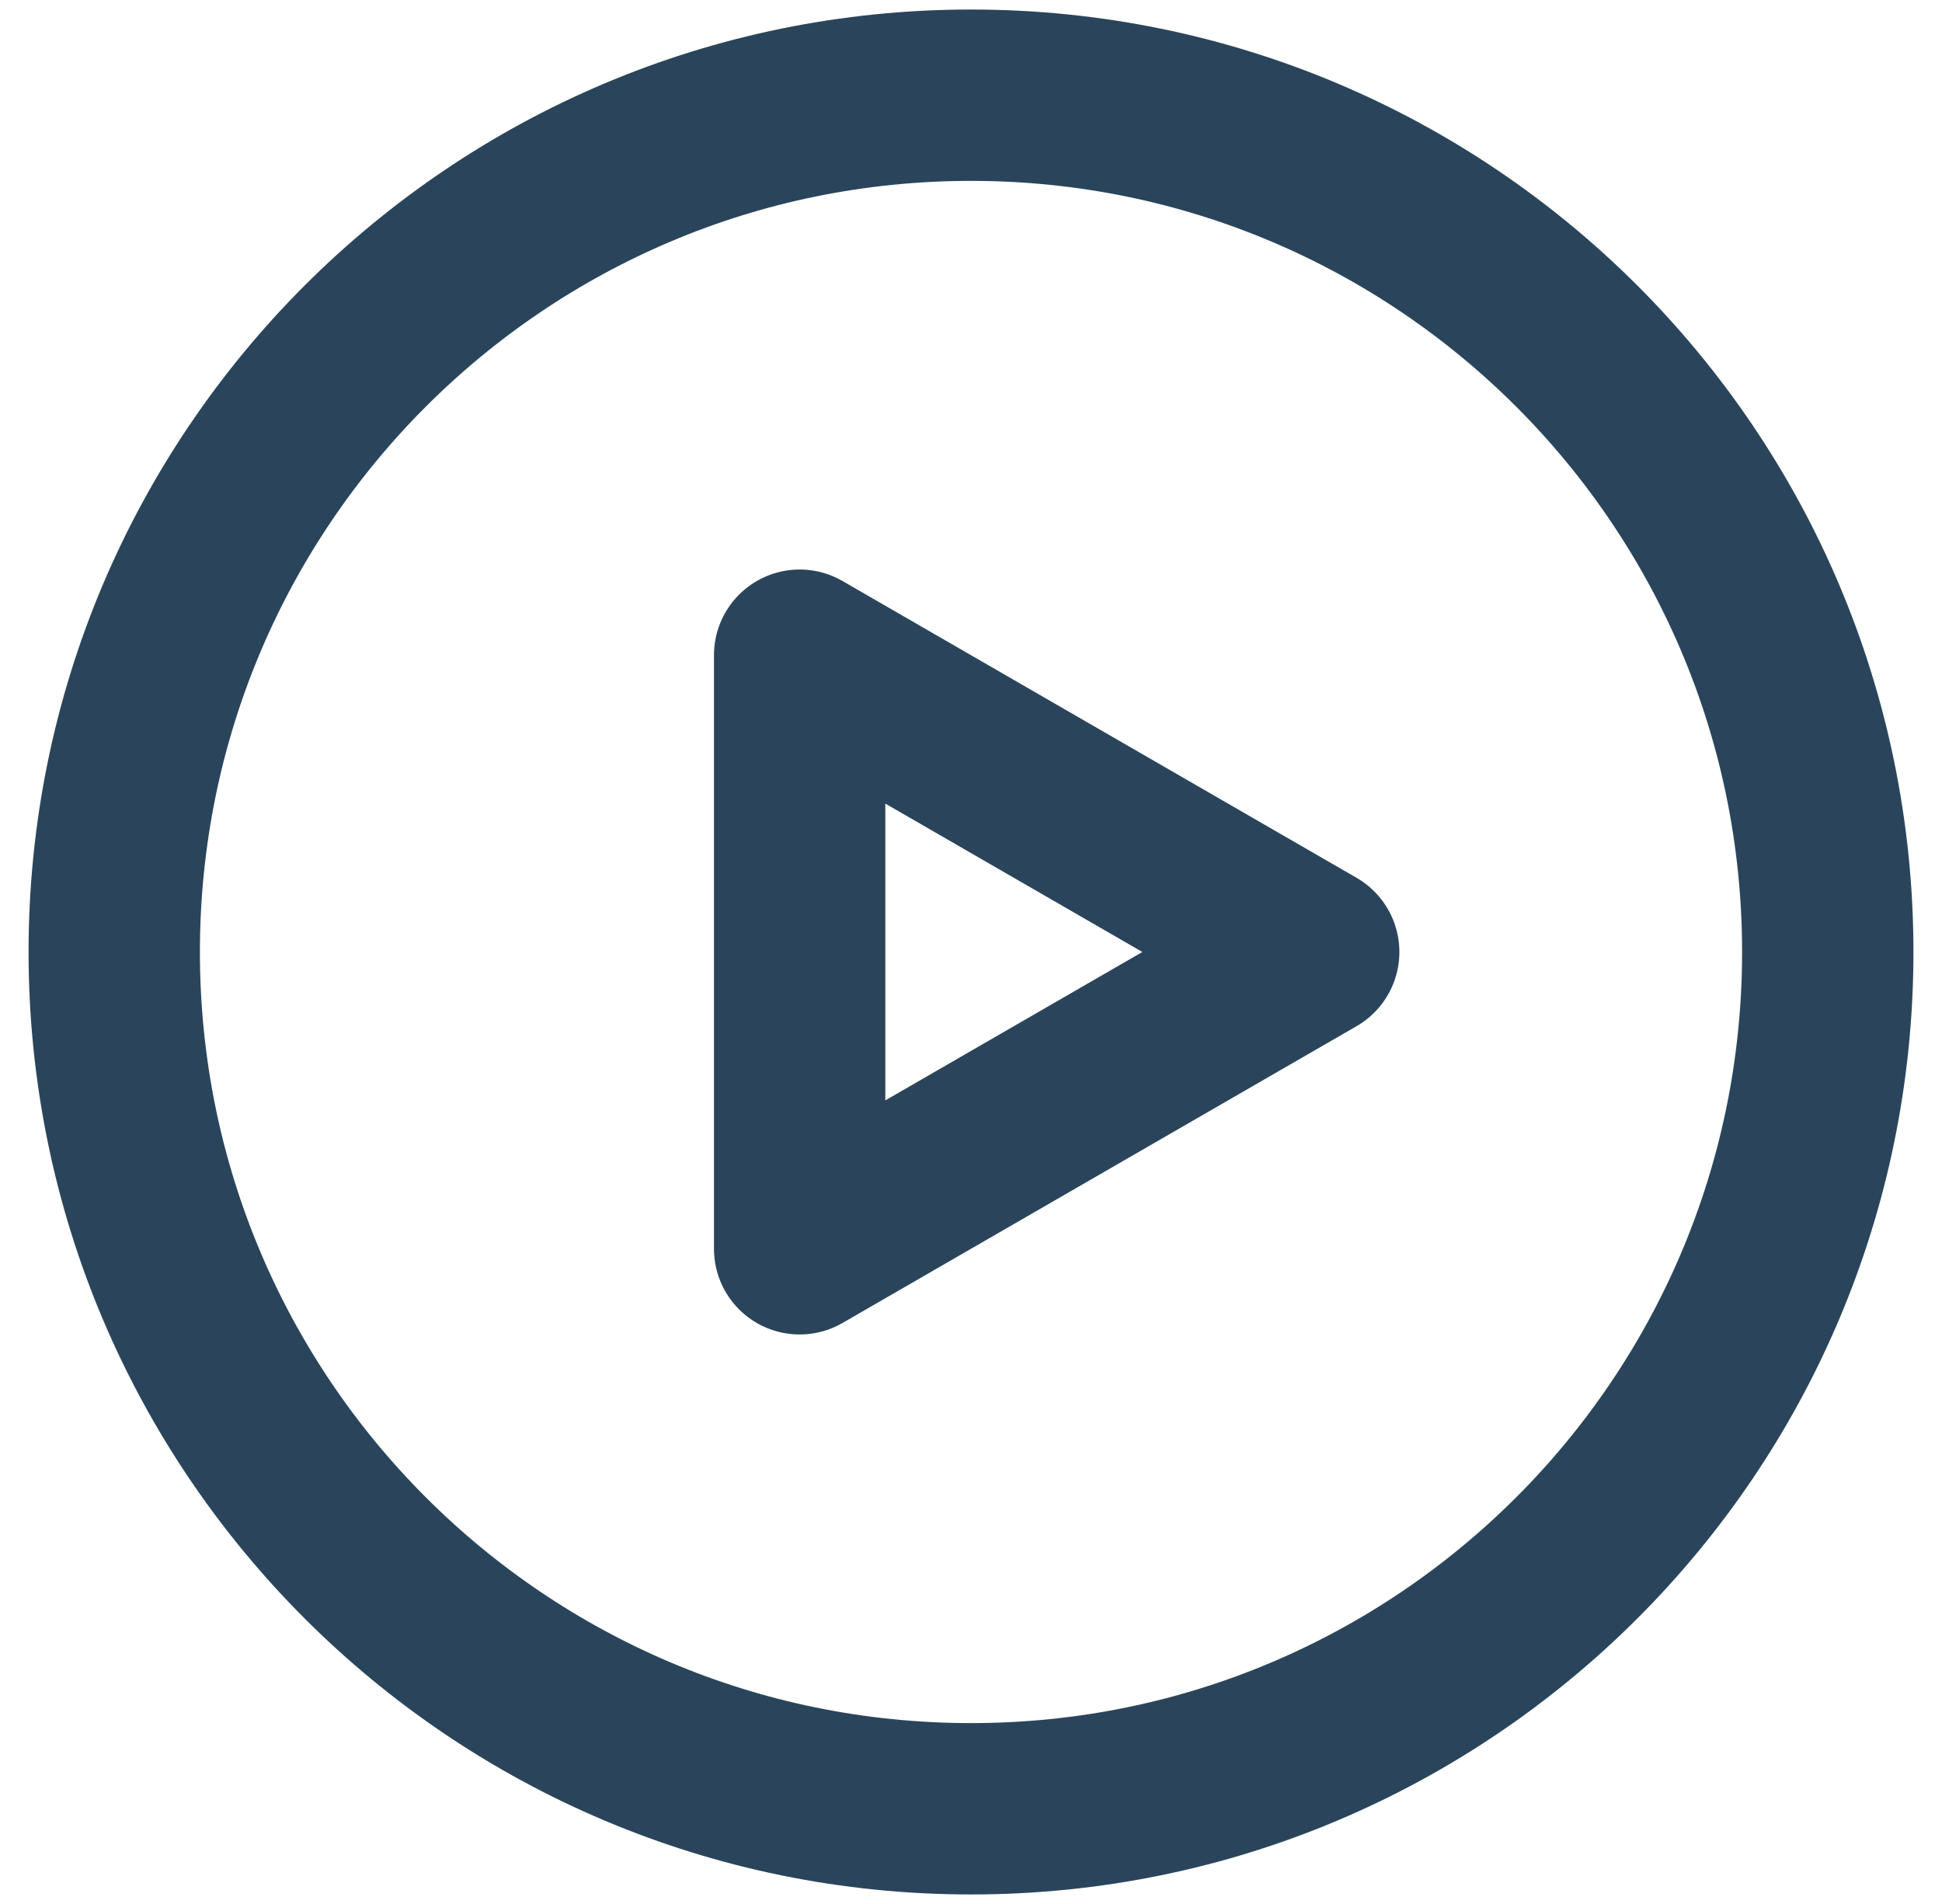
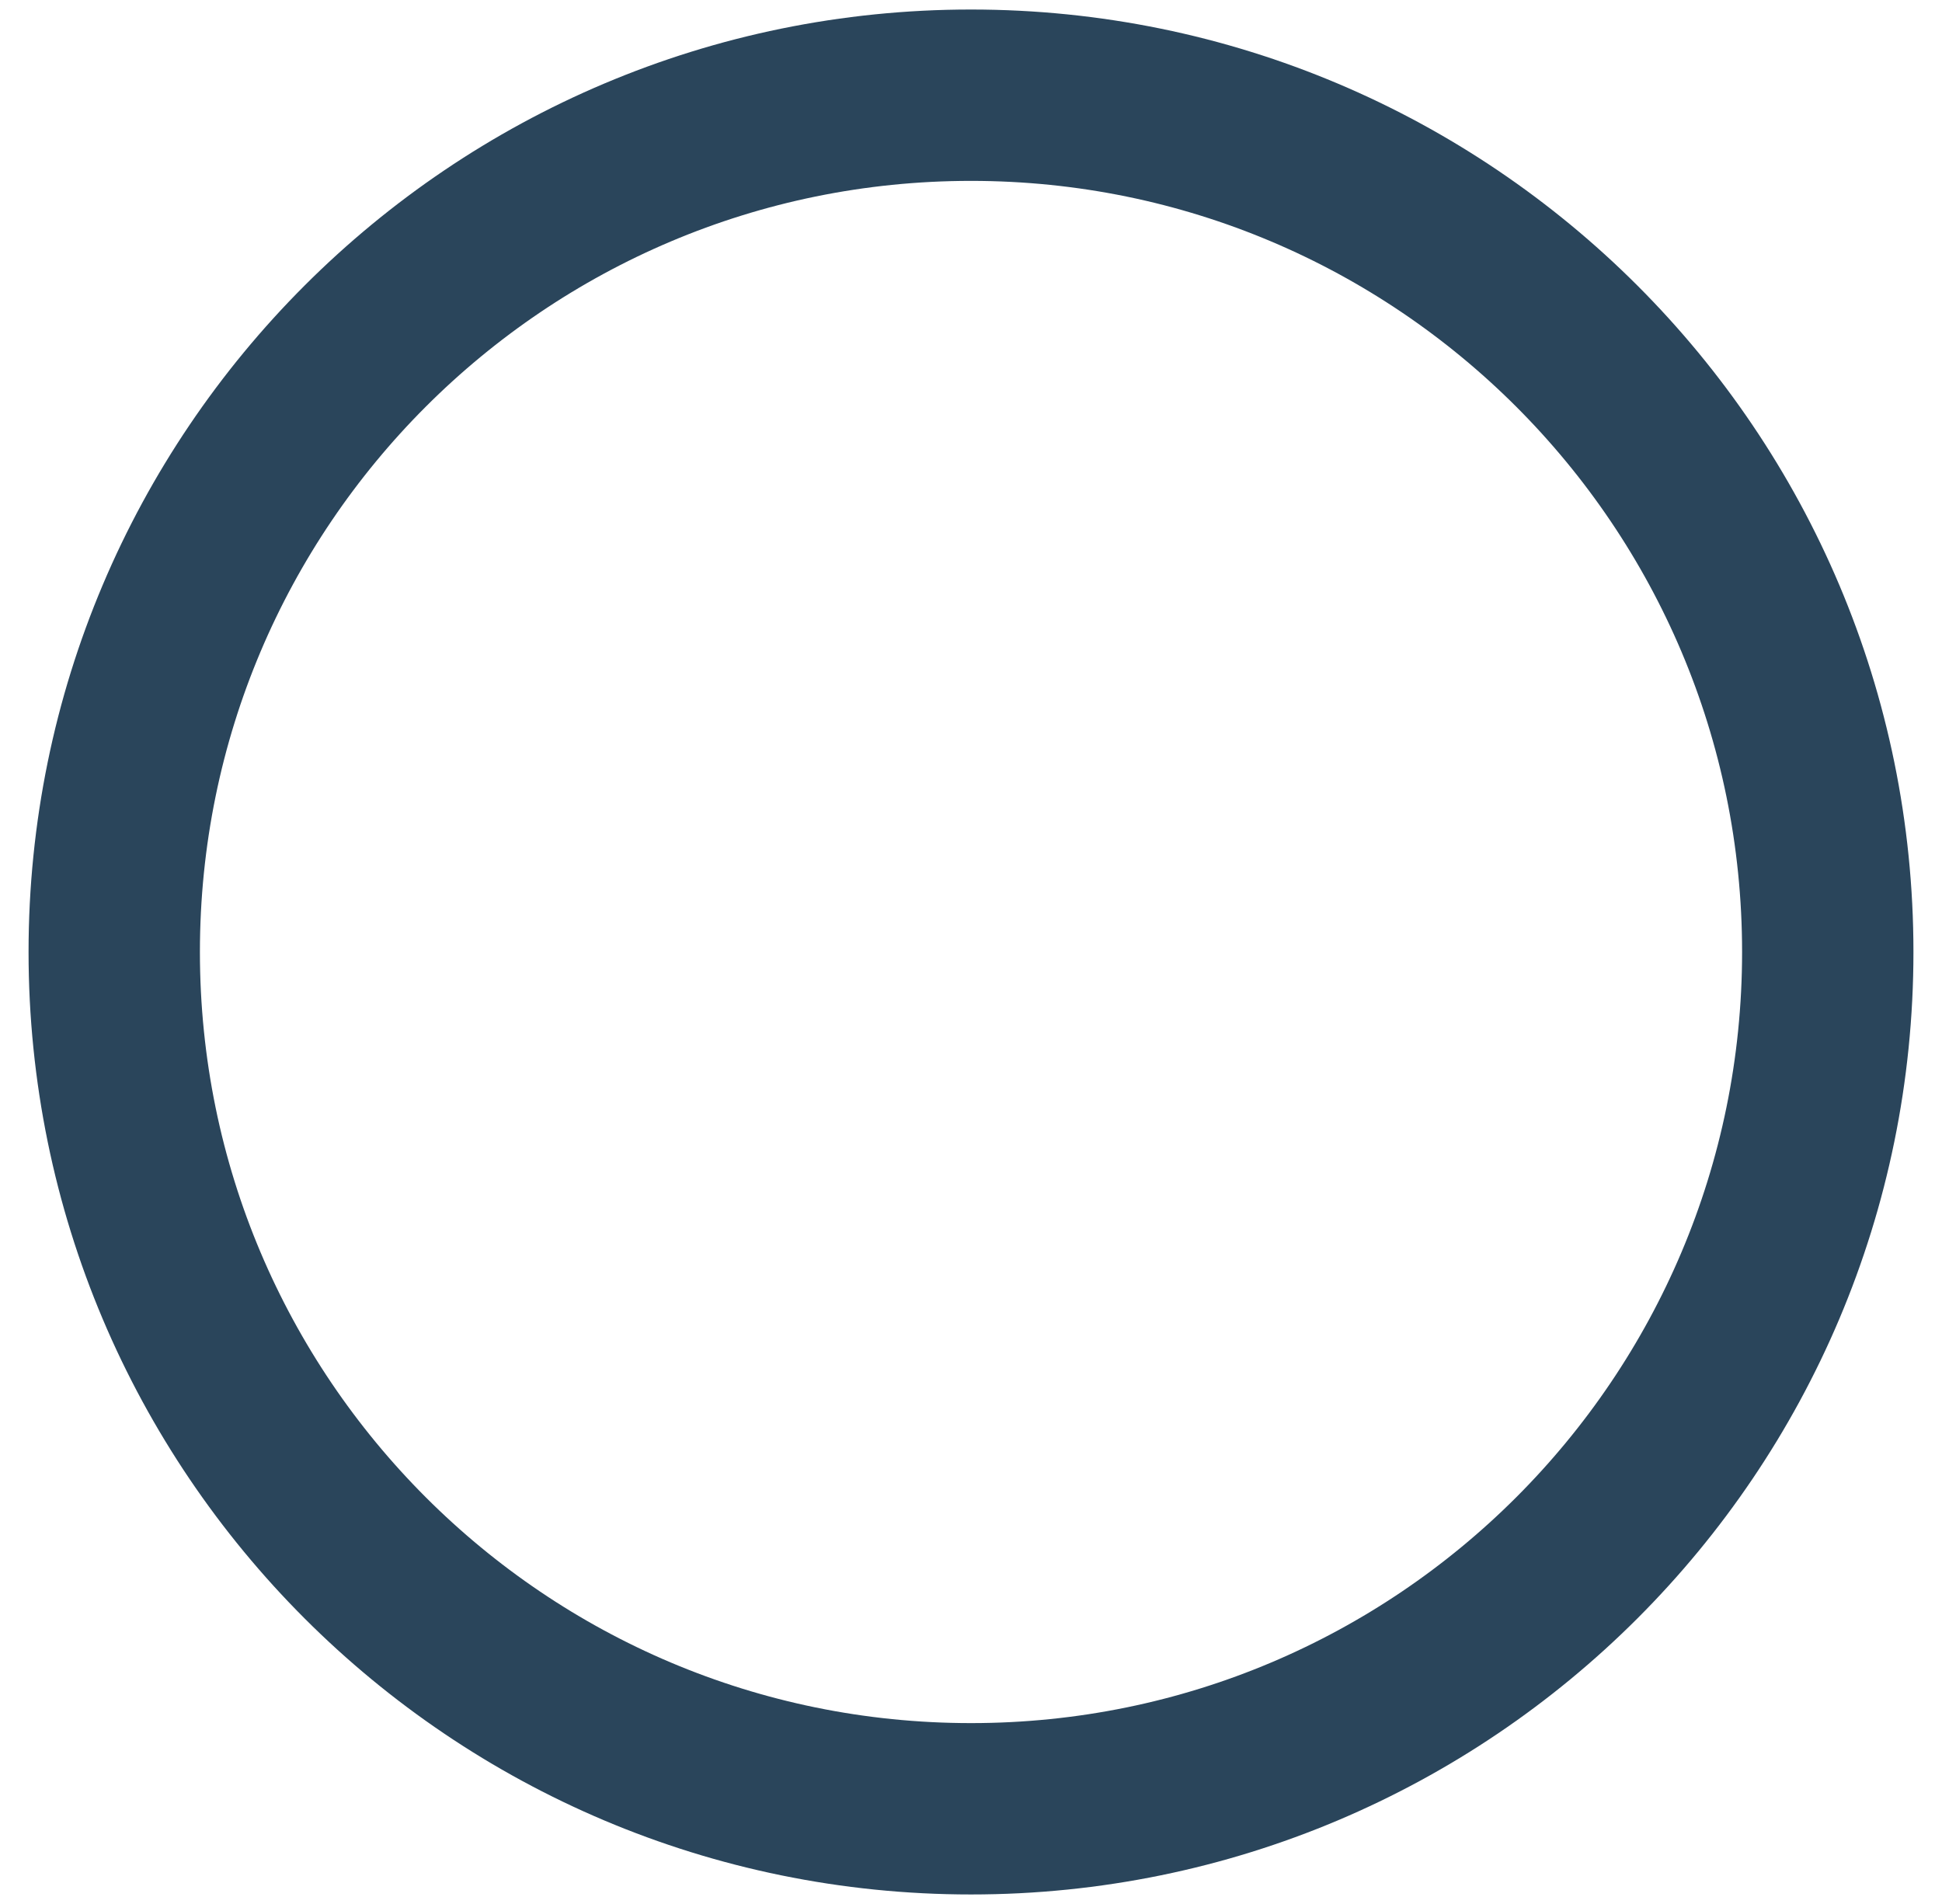
<svg xmlns="http://www.w3.org/2000/svg" width="51" height="50" viewBox="0 0 51 50" fill="none">
  <path d="M25.5 47.5C37.927 47.5 48 37.427 48 25C48 12.573 37.927 2.5 25.5 2.5C13.073 2.5 3 12.573 3 25C3 37.427 13.073 47.5 25.5 47.5Z" stroke="#2A455B" stroke-width="4.5" stroke-linejoin="round" />
-   <path d="M21 25V17.206L27.75 21.103L34.5 25L27.75 28.897L21 32.794V25Z" stroke="#2A455B" stroke-width="4.5" stroke-linejoin="round" />
</svg>